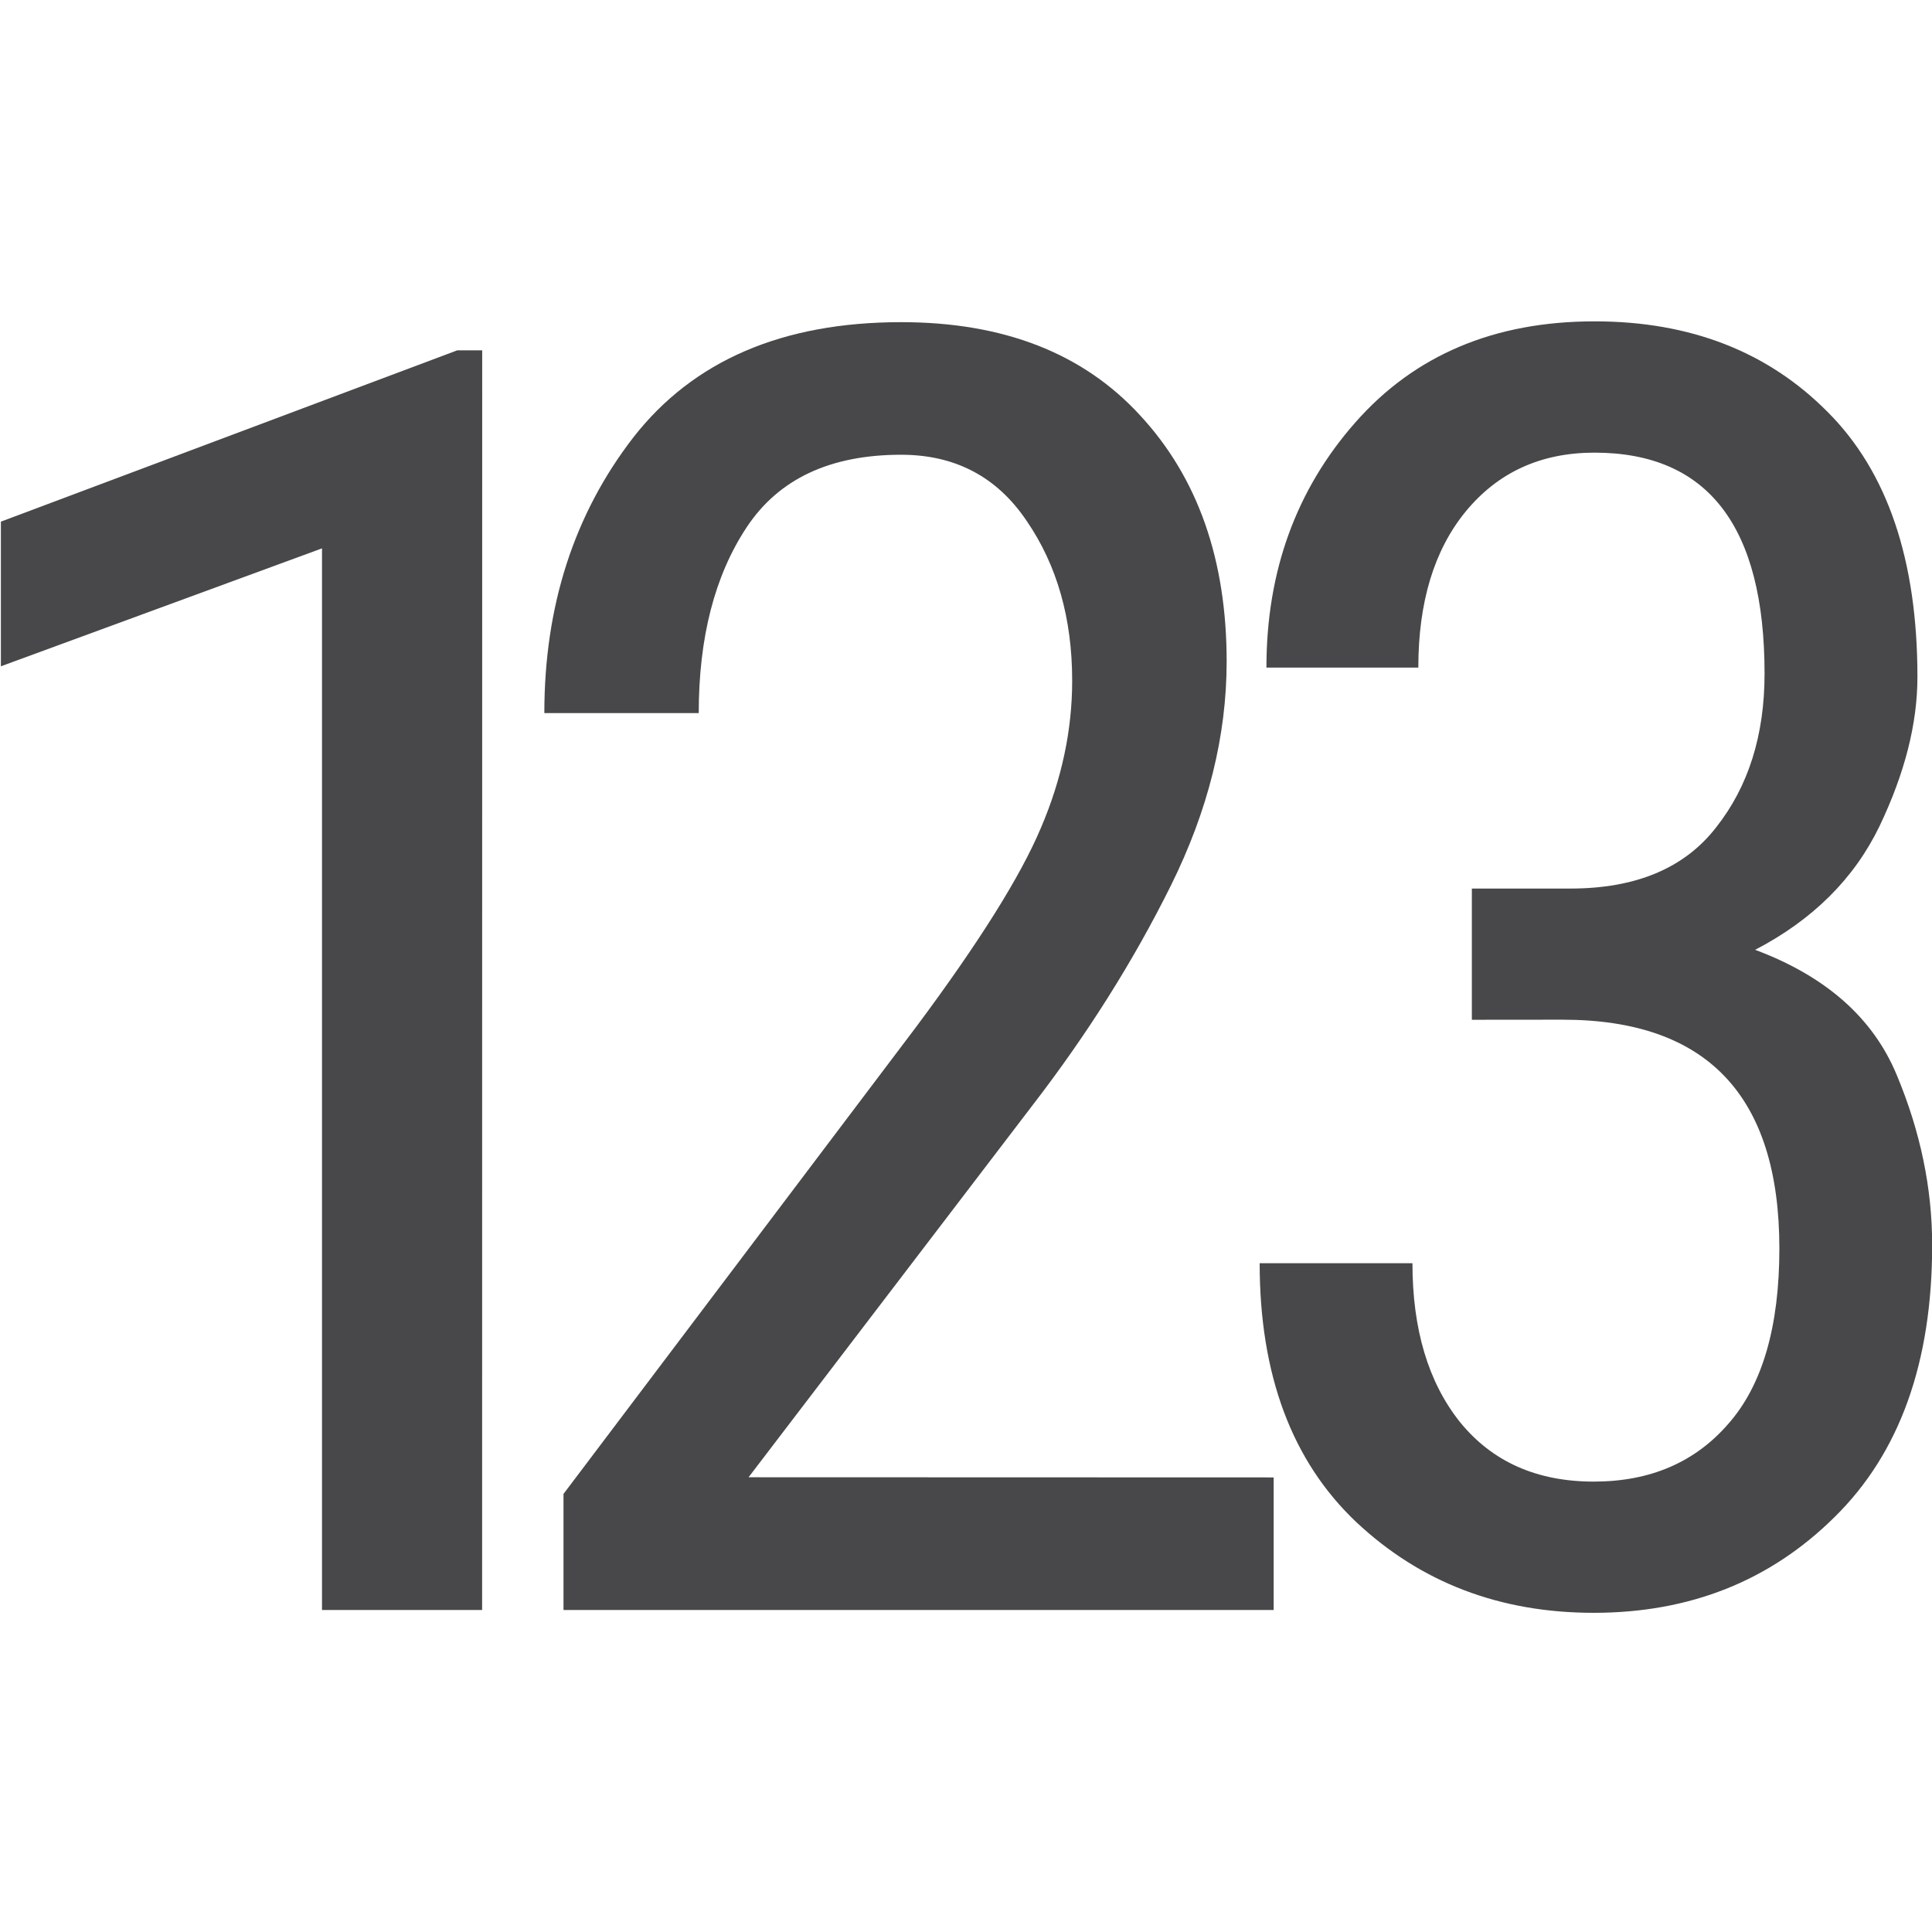
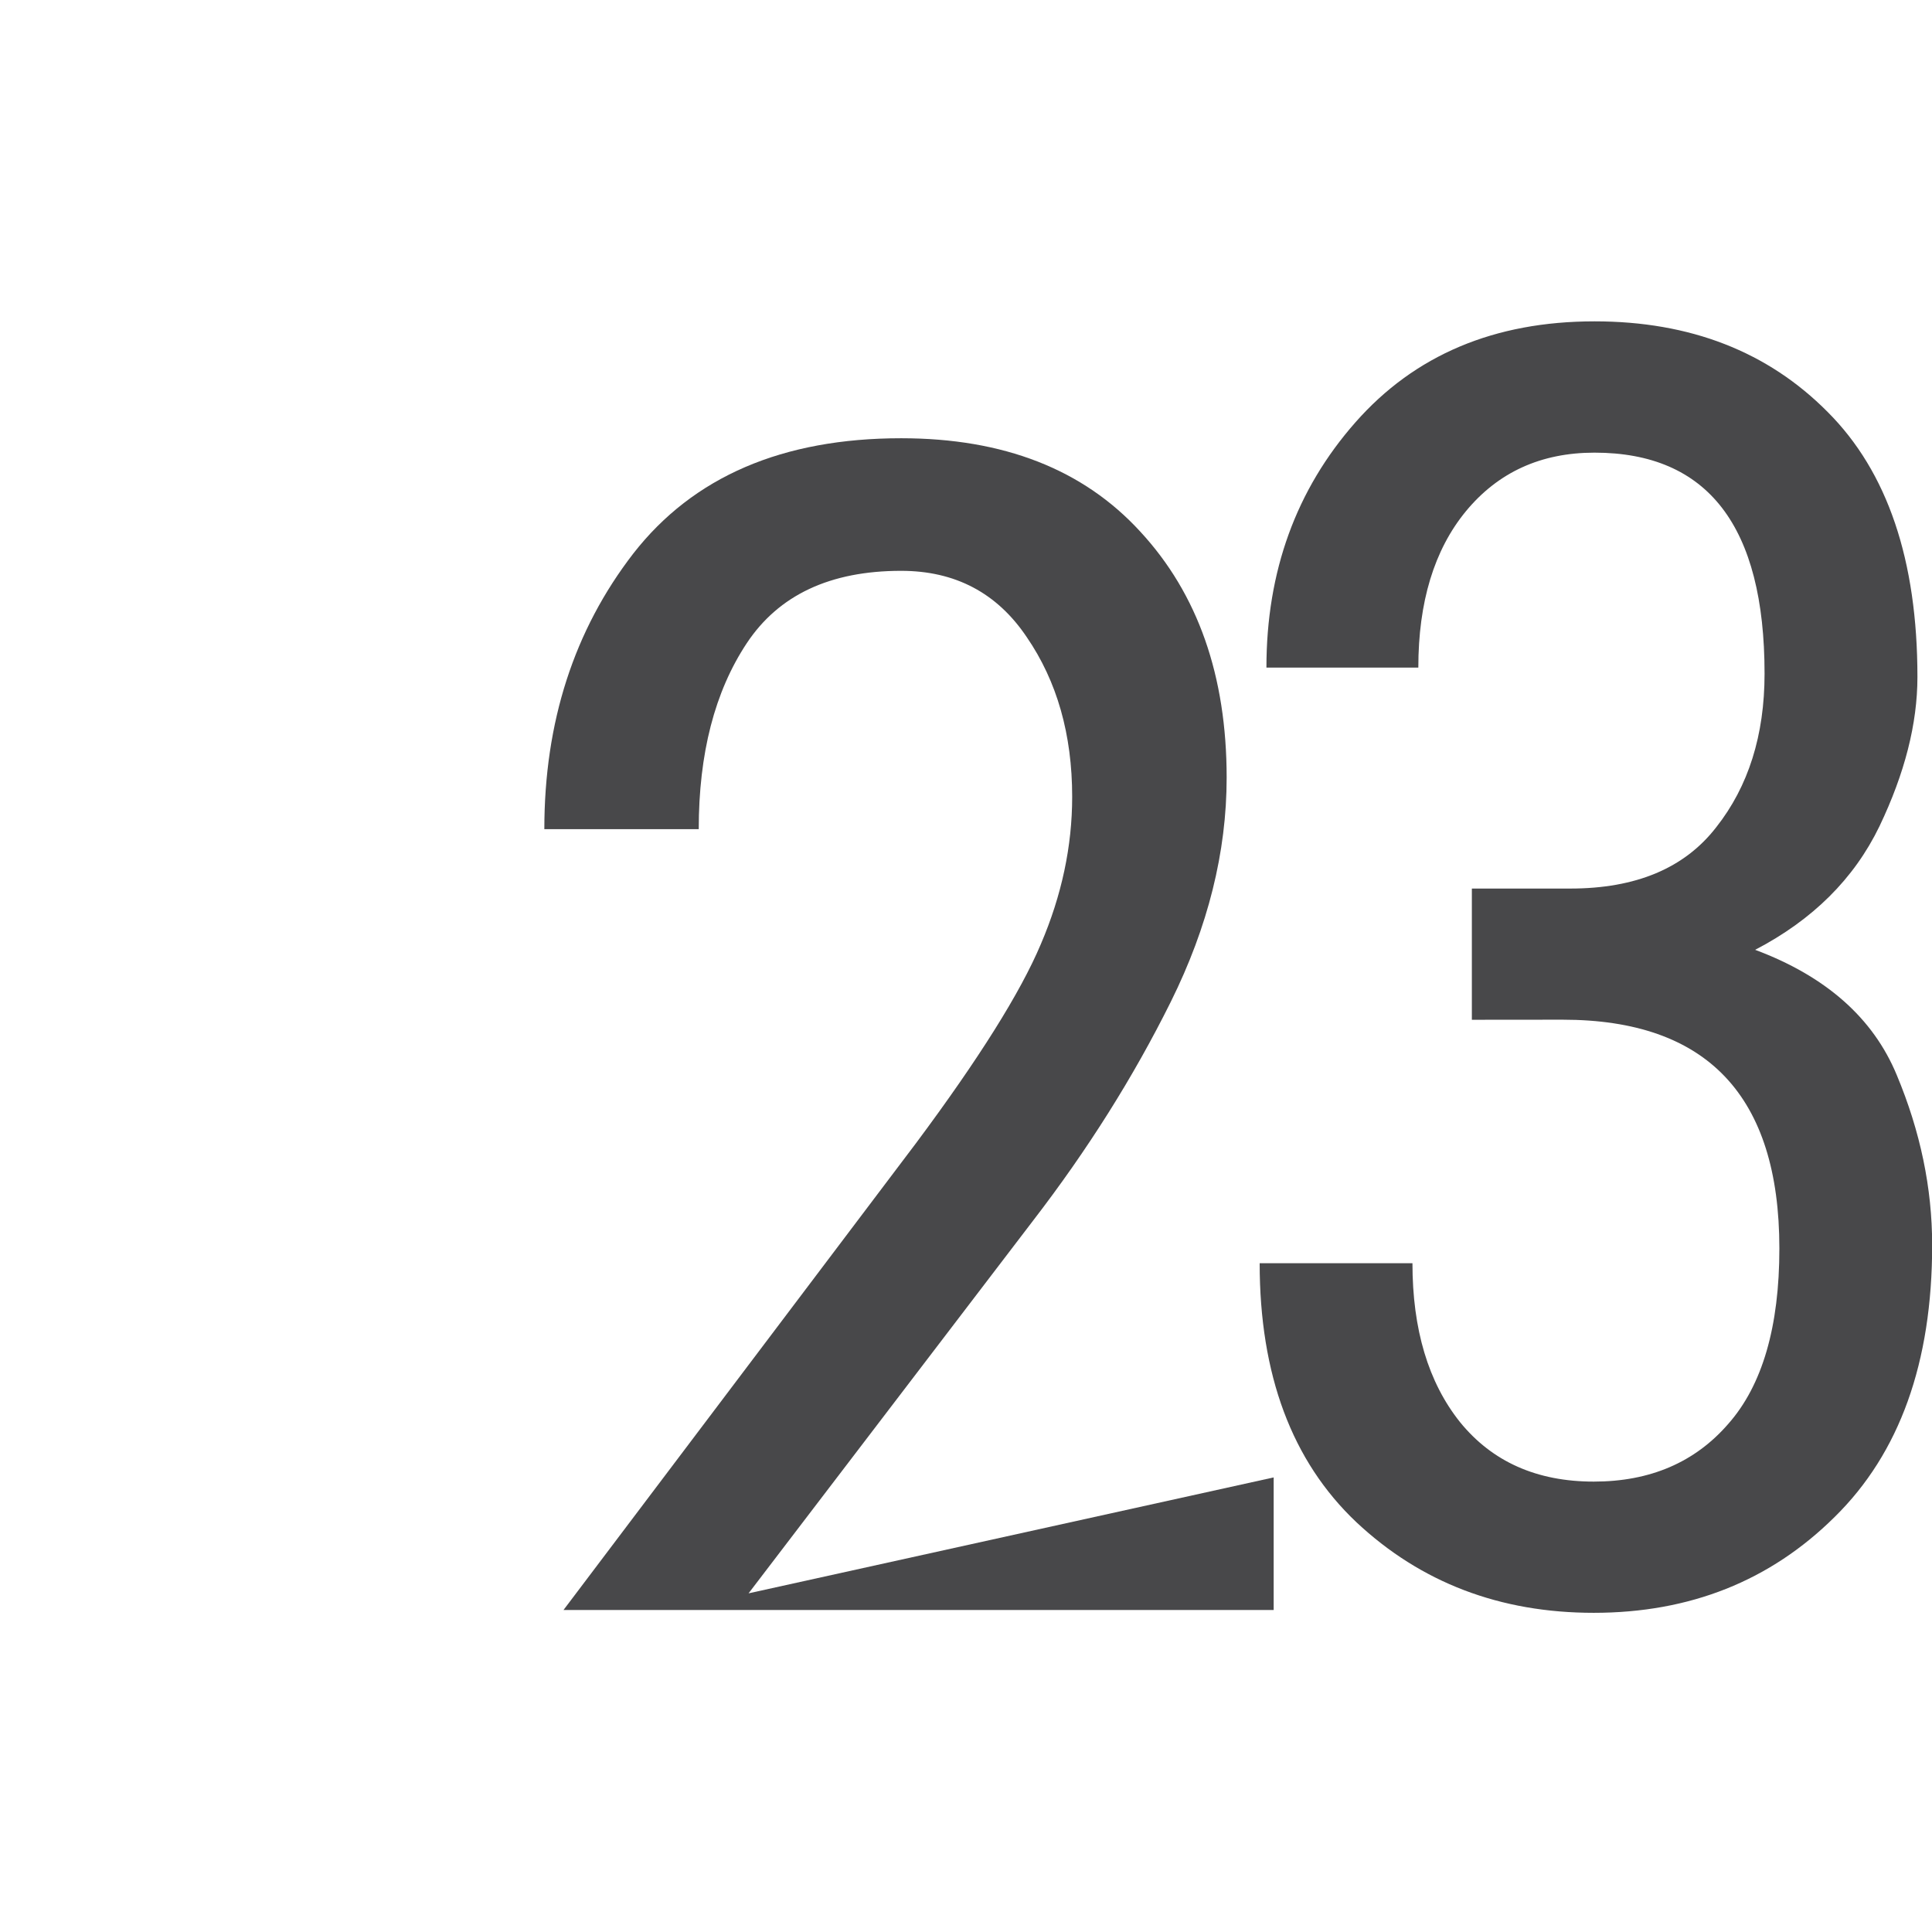
<svg xmlns="http://www.w3.org/2000/svg" viewBox="0 0 24 24">
  <g fill="#48484a">
-     <path d="m5.989 20h-1.989v-13.188l-3.989 1.465v-1.797l5.669-2.128h.31z" />
-     <path d="m15.822 18.353v1.647h-8.822v-1.442l4.379-5.799q1.171-1.572 1.55-2.471.39-.91.39-1.832 0-1.16-.564-1.983-.553-.824-1.561-.824-1.322 0-1.918.9-.596.9-.596 2.309h-1.918q0-1.994 1.106-3.425 1.116-1.431 3.327-1.431 1.908 0 2.97 1.16 1.073 1.16 1.073 3.056 0 1.387-.694 2.785-.694 1.398-1.712 2.72l-3.533 4.628z" />
+     <path d="m15.822 18.353v1.647h-8.822l4.379-5.799q1.171-1.572 1.55-2.471.39-.91.39-1.832 0-1.16-.564-1.983-.553-.824-1.561-.824-1.322 0-1.918.9-.596.9-.596 2.309h-1.918q0-1.994 1.106-3.425 1.116-1.431 3.327-1.431 1.908 0 2.97 1.16 1.073 1.16 1.073 3.056 0 1.387-.694 2.785-.694 1.398-1.712 2.72l-3.533 4.628z" />
    <path d="m18.284 12.668v-1.63h1.223q1.223 0 1.812-.761.601-.761.601-1.909 0-2.745-2.113-2.745-.997 0-1.598.729-.59.719-.59 1.941h-1.887q0-1.791 1.105-3.046 1.105-1.255 2.971-1.255 1.78 0 2.896 1.126 1.115 1.115 1.115 3.292 0 .869-.472 1.855-.472.976-1.544 1.534 1.319.493 1.759 1.555.44 1.051.44 2.113 0 2.188-1.212 3.378-1.201 1.19-2.992 1.19-1.748 0-2.949-1.126-1.201-1.137-1.201-3.217h1.898q0 1.233.59 1.973.601.74 1.662.74 1.051 0 1.673-.719.633-.719.633-2.177 0-2.842-2.692-2.842z" />
  </g>
</svg>